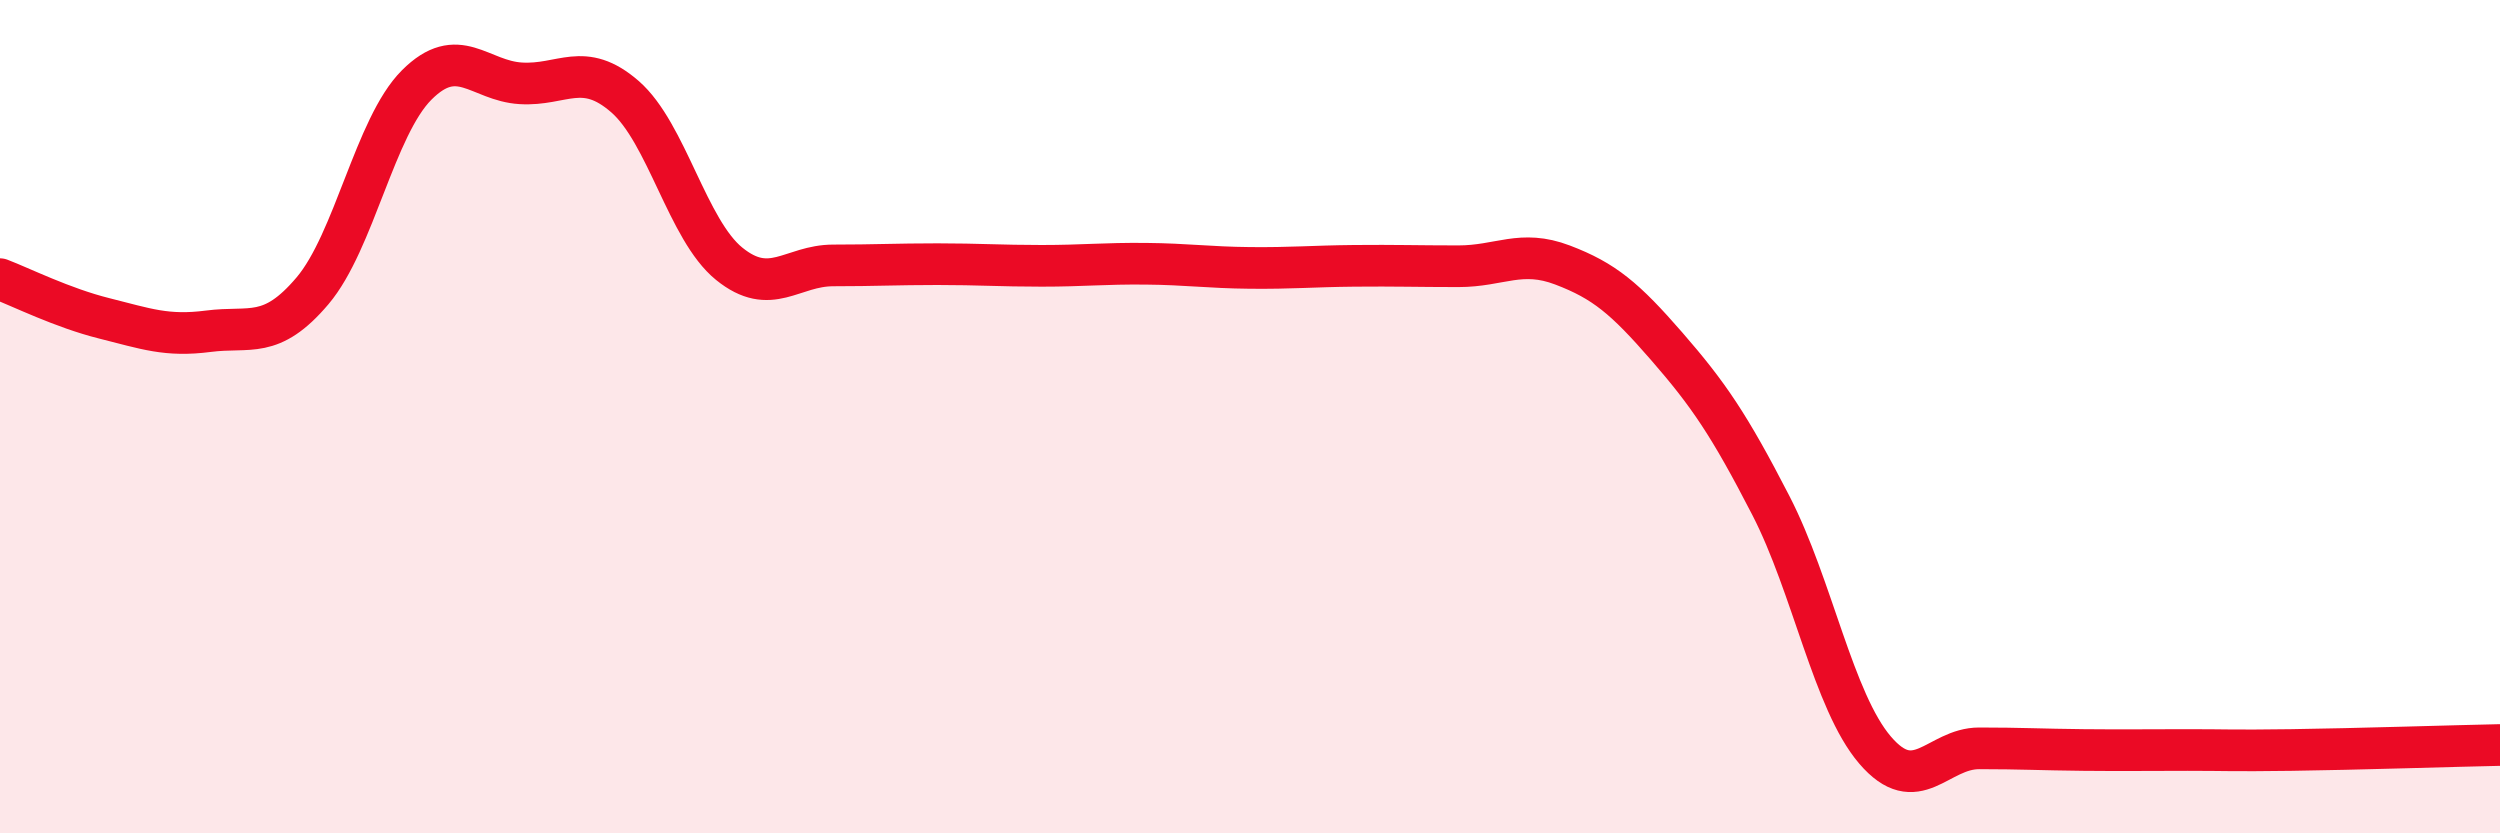
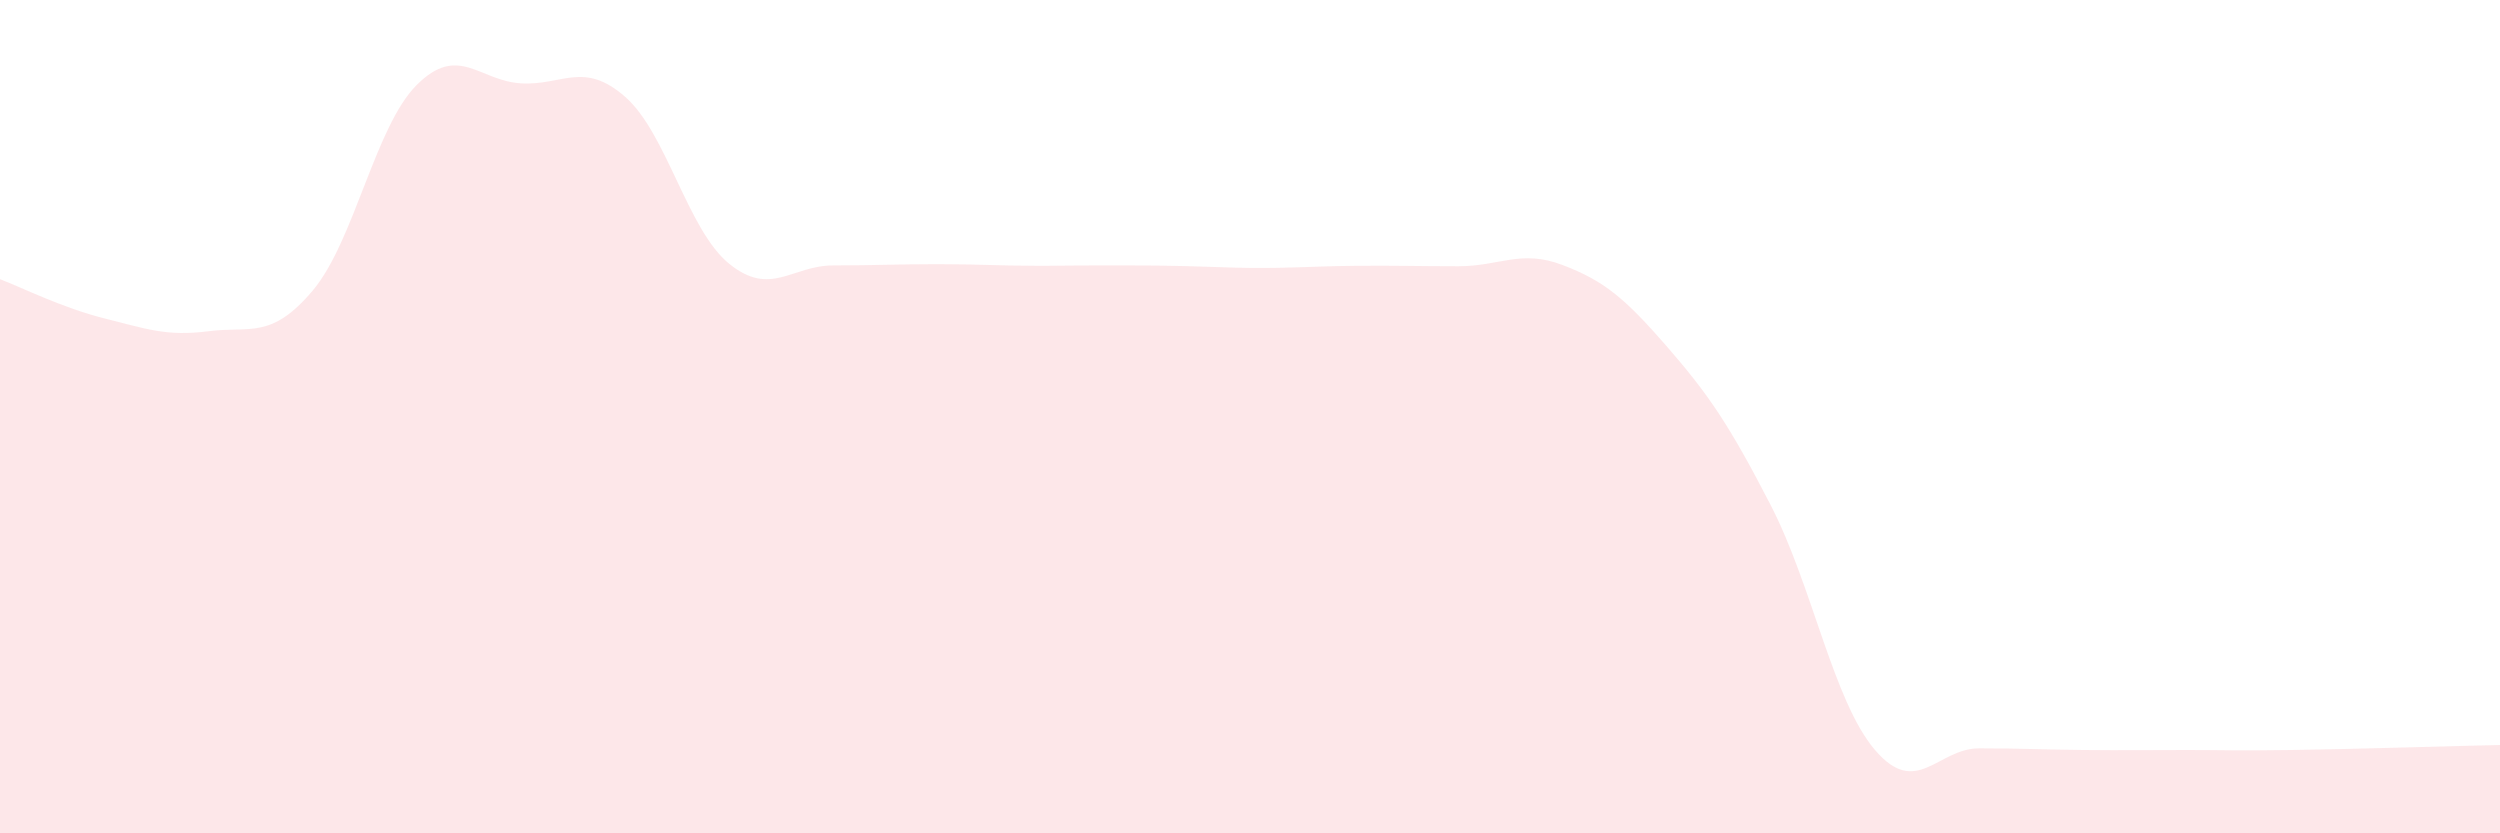
<svg xmlns="http://www.w3.org/2000/svg" width="60" height="20" viewBox="0 0 60 20">
-   <path d="M 0,6.7 C 0.5,6.89 1.5,7.39 2.5,7.64 C 3.5,7.89 4,8.08 5,7.95 C 6,7.82 6.5,8.16 7.5,6.98 C 8.5,5.8 9,3.04 10,2.04 C 11,1.04 11.5,1.94 12.5,2 C 13.5,2.06 14,1.45 15,2.32 C 16,3.19 16.5,5.52 17.5,6.33 C 18.5,7.14 19,6.37 20,6.37 C 21,6.37 21.5,6.34 22.5,6.34 C 23.5,6.34 24,6.38 25,6.38 C 26,6.38 26.5,6.32 27.5,6.33 C 28.5,6.34 29,6.42 30,6.43 C 31,6.44 31.5,6.39 32.5,6.38 C 33.5,6.37 34,6.39 35,6.39 C 36,6.39 36.5,5.98 37.5,6.36 C 38.5,6.74 39,7.16 40,8.31 C 41,9.46 41.5,10.19 42.5,12.13 C 43.5,14.07 44,16.83 45,18 C 46,19.17 46.5,17.96 47.5,17.96 C 48.5,17.96 49,17.99 50,18 C 51,18.01 51.5,18 52.5,18 C 53.5,18 53.5,18.02 55,18 C 56.5,17.98 59,17.9 60,17.88L60 20L0 20Z" fill="#EB0A25" opacity="0.1" stroke-linecap="round" stroke-linejoin="round" />
-   <path d="M 0,6.7 C 0.5,6.89 1.5,7.39 2.5,7.64 C 3.5,7.89 4,8.08 5,7.95 C 6,7.82 6.5,8.16 7.5,6.98 C 8.5,5.8 9,3.04 10,2.04 C 11,1.04 11.5,1.94 12.5,2 C 13.5,2.06 14,1.45 15,2.32 C 16,3.19 16.5,5.52 17.5,6.33 C 18.5,7.14 19,6.37 20,6.37 C 21,6.37 21.5,6.34 22.5,6.34 C 23.5,6.34 24,6.38 25,6.38 C 26,6.38 26.5,6.32 27.5,6.33 C 28.5,6.34 29,6.42 30,6.43 C 31,6.44 31.5,6.39 32.5,6.38 C 33.5,6.37 34,6.39 35,6.39 C 36,6.39 36.5,5.98 37.5,6.36 C 38.5,6.74 39,7.16 40,8.31 C 41,9.46 41.5,10.19 42.5,12.13 C 43.5,14.07 44,16.83 45,18 C 46,19.17 46.5,17.96 47.5,17.96 C 48.5,17.96 49,17.99 50,18 C 51,18.01 51.5,18 52.5,18 C 53.5,18 53.5,18.02 55,18 C 56.5,17.98 59,17.9 60,17.88" stroke="#EB0A25" stroke-width="1" fill="none" stroke-linecap="round" stroke-linejoin="round" />
+   <path d="M 0,6.7 C 0.5,6.89 1.5,7.39 2.5,7.64 C 3.5,7.89 4,8.08 5,7.95 C 6,7.82 6.5,8.16 7.5,6.98 C 8.5,5.8 9,3.04 10,2.04 C 11,1.04 11.5,1.94 12.5,2 C 13.5,2.06 14,1.45 15,2.32 C 16,3.19 16.5,5.52 17.5,6.33 C 18.5,7.14 19,6.37 20,6.37 C 21,6.37 21.5,6.34 22.5,6.34 C 23.5,6.34 24,6.38 25,6.38 C 28.5,6.34 29,6.42 30,6.43 C 31,6.44 31.5,6.39 32.5,6.38 C 33.5,6.37 34,6.39 35,6.39 C 36,6.39 36.5,5.98 37.5,6.36 C 38.5,6.74 39,7.16 40,8.31 C 41,9.46 41.5,10.19 42.5,12.13 C 43.5,14.07 44,16.83 45,18 C 46,19.17 46.5,17.96 47.5,17.96 C 48.5,17.96 49,17.99 50,18 C 51,18.01 51.5,18 52.5,18 C 53.5,18 53.5,18.02 55,18 C 56.5,17.98 59,17.9 60,17.88L60 20L0 20Z" fill="#EB0A25" opacity="0.1" stroke-linecap="round" stroke-linejoin="round" />
</svg>